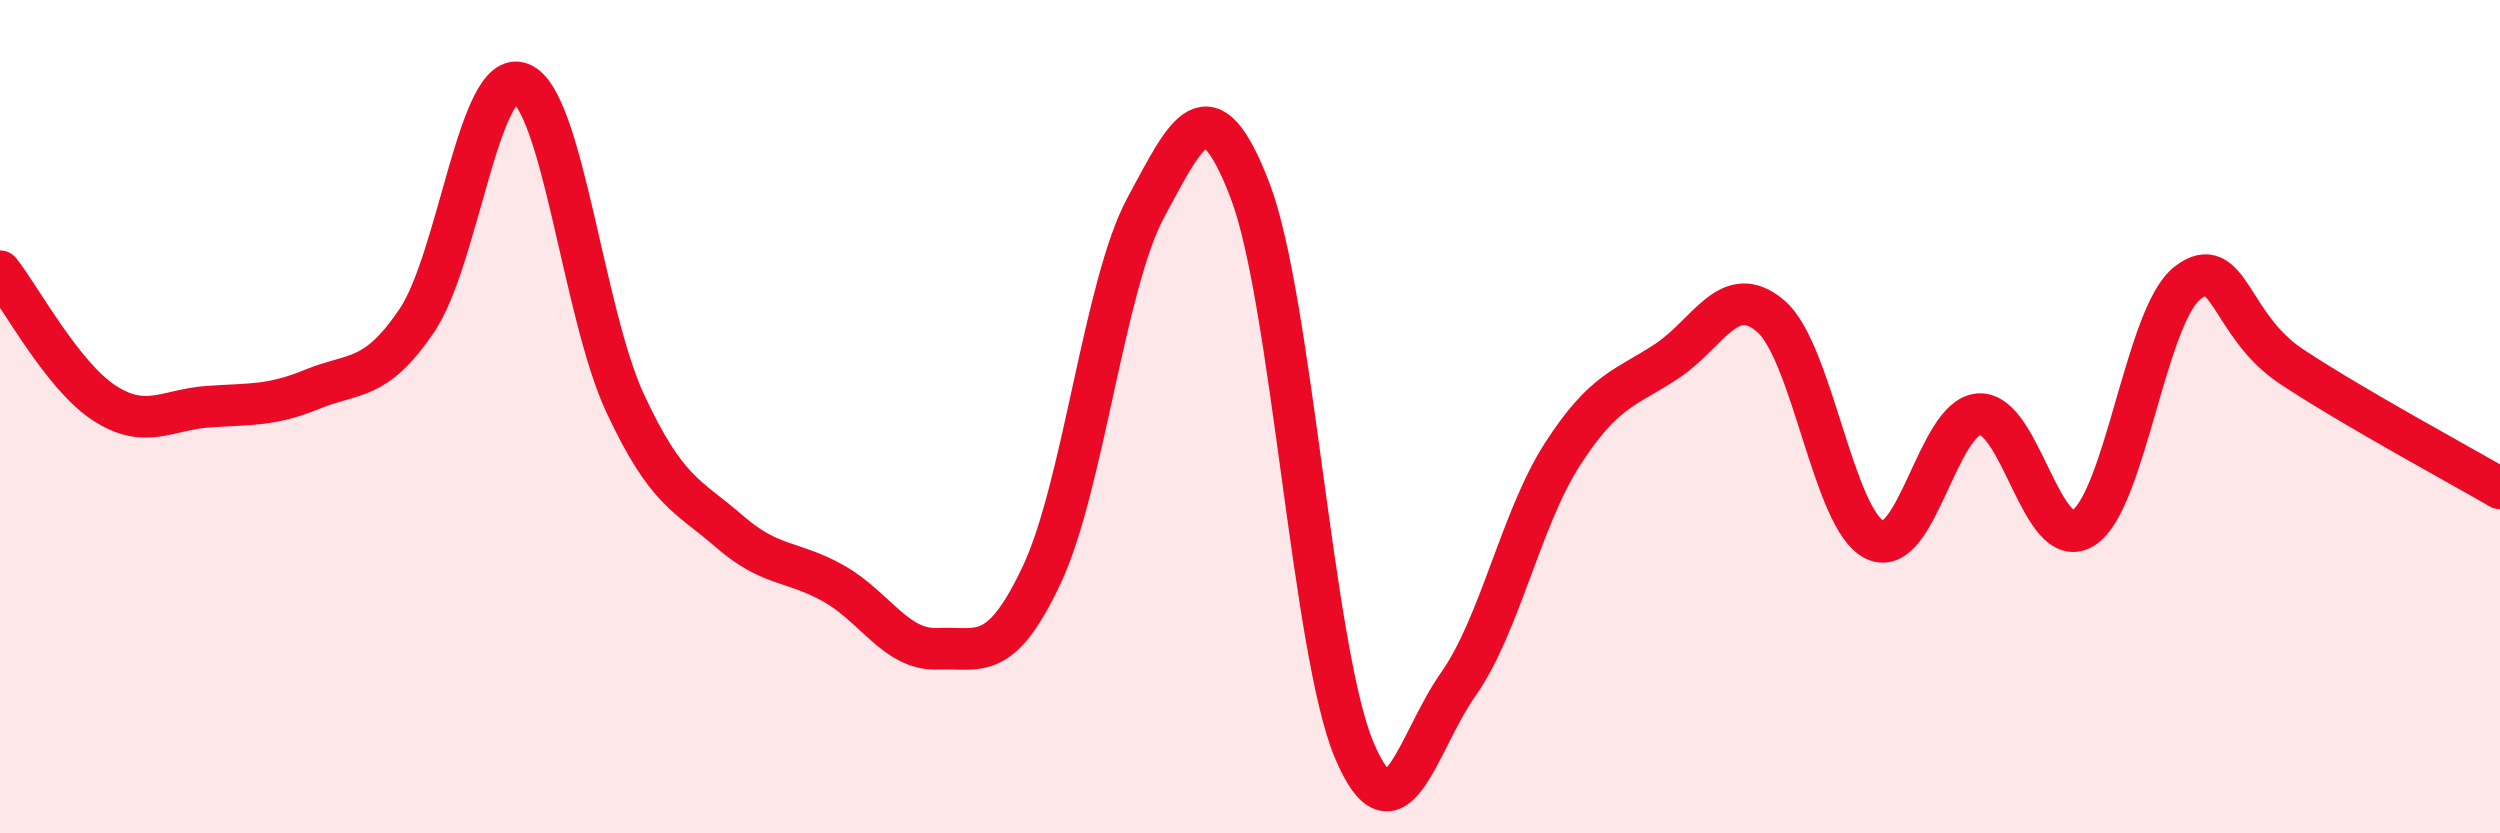
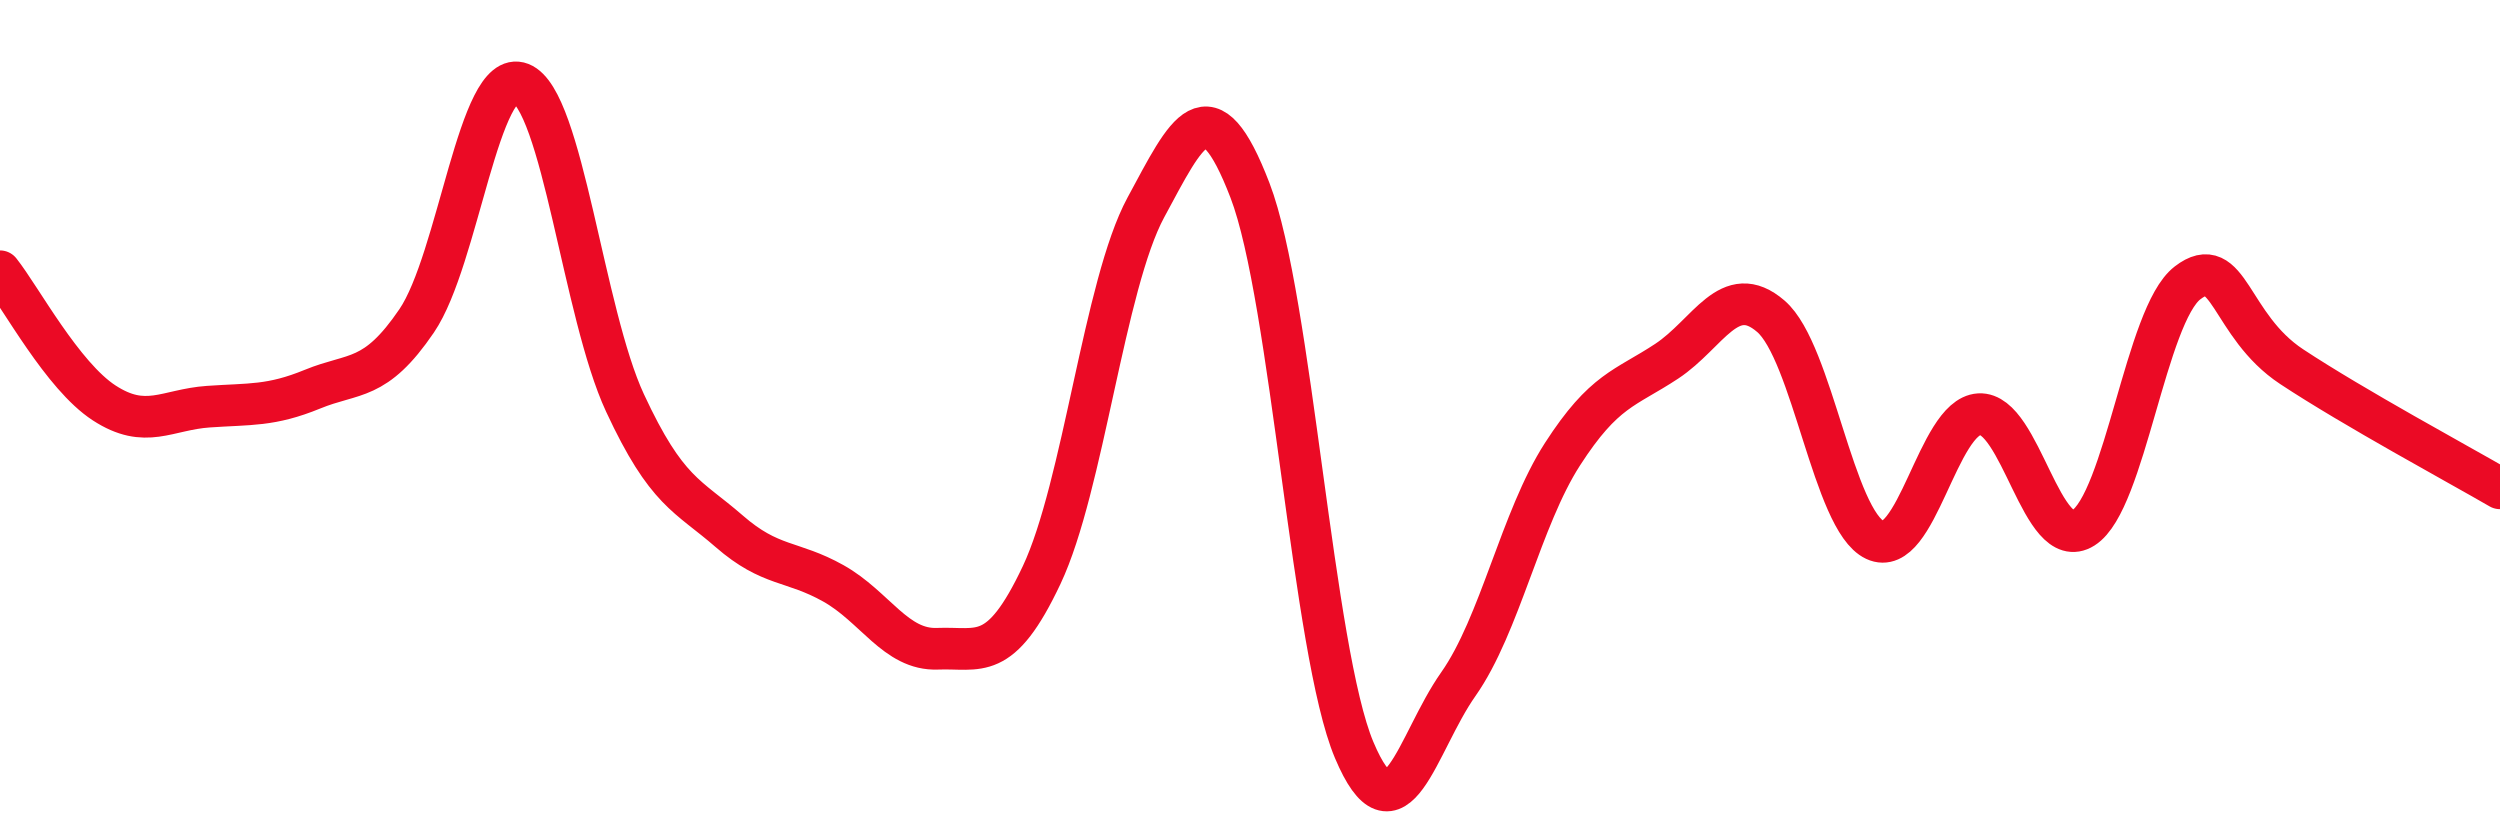
<svg xmlns="http://www.w3.org/2000/svg" width="60" height="20" viewBox="0 0 60 20">
-   <path d="M 0,6.51 C 0.5,7.14 1.5,9.02 2.5,9.67 C 3.5,10.32 4,9.83 5,9.76 C 6,9.69 6.5,9.75 7.5,9.34 C 8.5,8.93 9,9.17 10,7.7 C 11,6.23 11.5,1.61 12.5,2 C 13.5,2.39 14,7.52 15,9.67 C 16,11.82 16.5,11.88 17.5,12.75 C 18.5,13.62 19,13.44 20,14 C 21,14.56 21.5,15.61 22.5,15.57 C 23.5,15.53 24,15.92 25,13.8 C 26,11.68 26.5,6.83 27.5,4.98 C 28.5,3.13 29,1.97 30,4.57 C 31,7.17 31.5,15.63 32.5,18 C 33.5,20.37 34,17.84 35,16.42 C 36,15 36.5,12.45 37.5,10.9 C 38.5,9.35 39,9.33 40,8.67 C 41,8.01 41.5,6.73 42.5,7.59 C 43.5,8.45 44,12.49 45,12.96 C 46,13.43 46.5,10 47.5,9.94 C 48.5,9.88 49,13.3 50,12.67 C 51,12.04 51.5,7.56 52.5,6.79 C 53.5,6.02 53.5,7.81 55,8.8 C 56.5,9.79 59,11.14 60,11.72L60 20L0 20Z" fill="#EB0A25" opacity="0.1" stroke-linecap="round" stroke-linejoin="round" />
  <path d="M 0,6.51 C 0.5,7.14 1.5,9.02 2.5,9.67 C 3.5,10.32 4,9.83 5,9.76 C 6,9.69 6.5,9.75 7.5,9.34 C 8.5,8.93 9,9.17 10,7.7 C 11,6.23 11.5,1.61 12.5,2 C 13.5,2.39 14,7.52 15,9.67 C 16,11.82 16.5,11.88 17.5,12.75 C 18.5,13.62 19,13.44 20,14 C 21,14.56 21.5,15.61 22.5,15.57 C 23.5,15.53 24,15.92 25,13.8 C 26,11.68 26.5,6.83 27.5,4.98 C 28.5,3.13 29,1.97 30,4.57 C 31,7.17 31.5,15.63 32.5,18 C 33.5,20.37 34,17.84 35,16.42 C 36,15 36.5,12.45 37.5,10.9 C 38.5,9.35 39,9.33 40,8.67 C 41,8.01 41.5,6.73 42.5,7.59 C 43.5,8.45 44,12.49 45,12.96 C 46,13.43 46.5,10 47.5,9.94 C 48.5,9.88 49,13.3 50,12.67 C 51,12.04 51.5,7.56 52.5,6.79 C 53.5,6.02 53.5,7.81 55,8.8 C 56.5,9.79 59,11.14 60,11.72" stroke="#EB0A25" stroke-width="1" fill="none" stroke-linecap="round" stroke-linejoin="round" />
</svg>